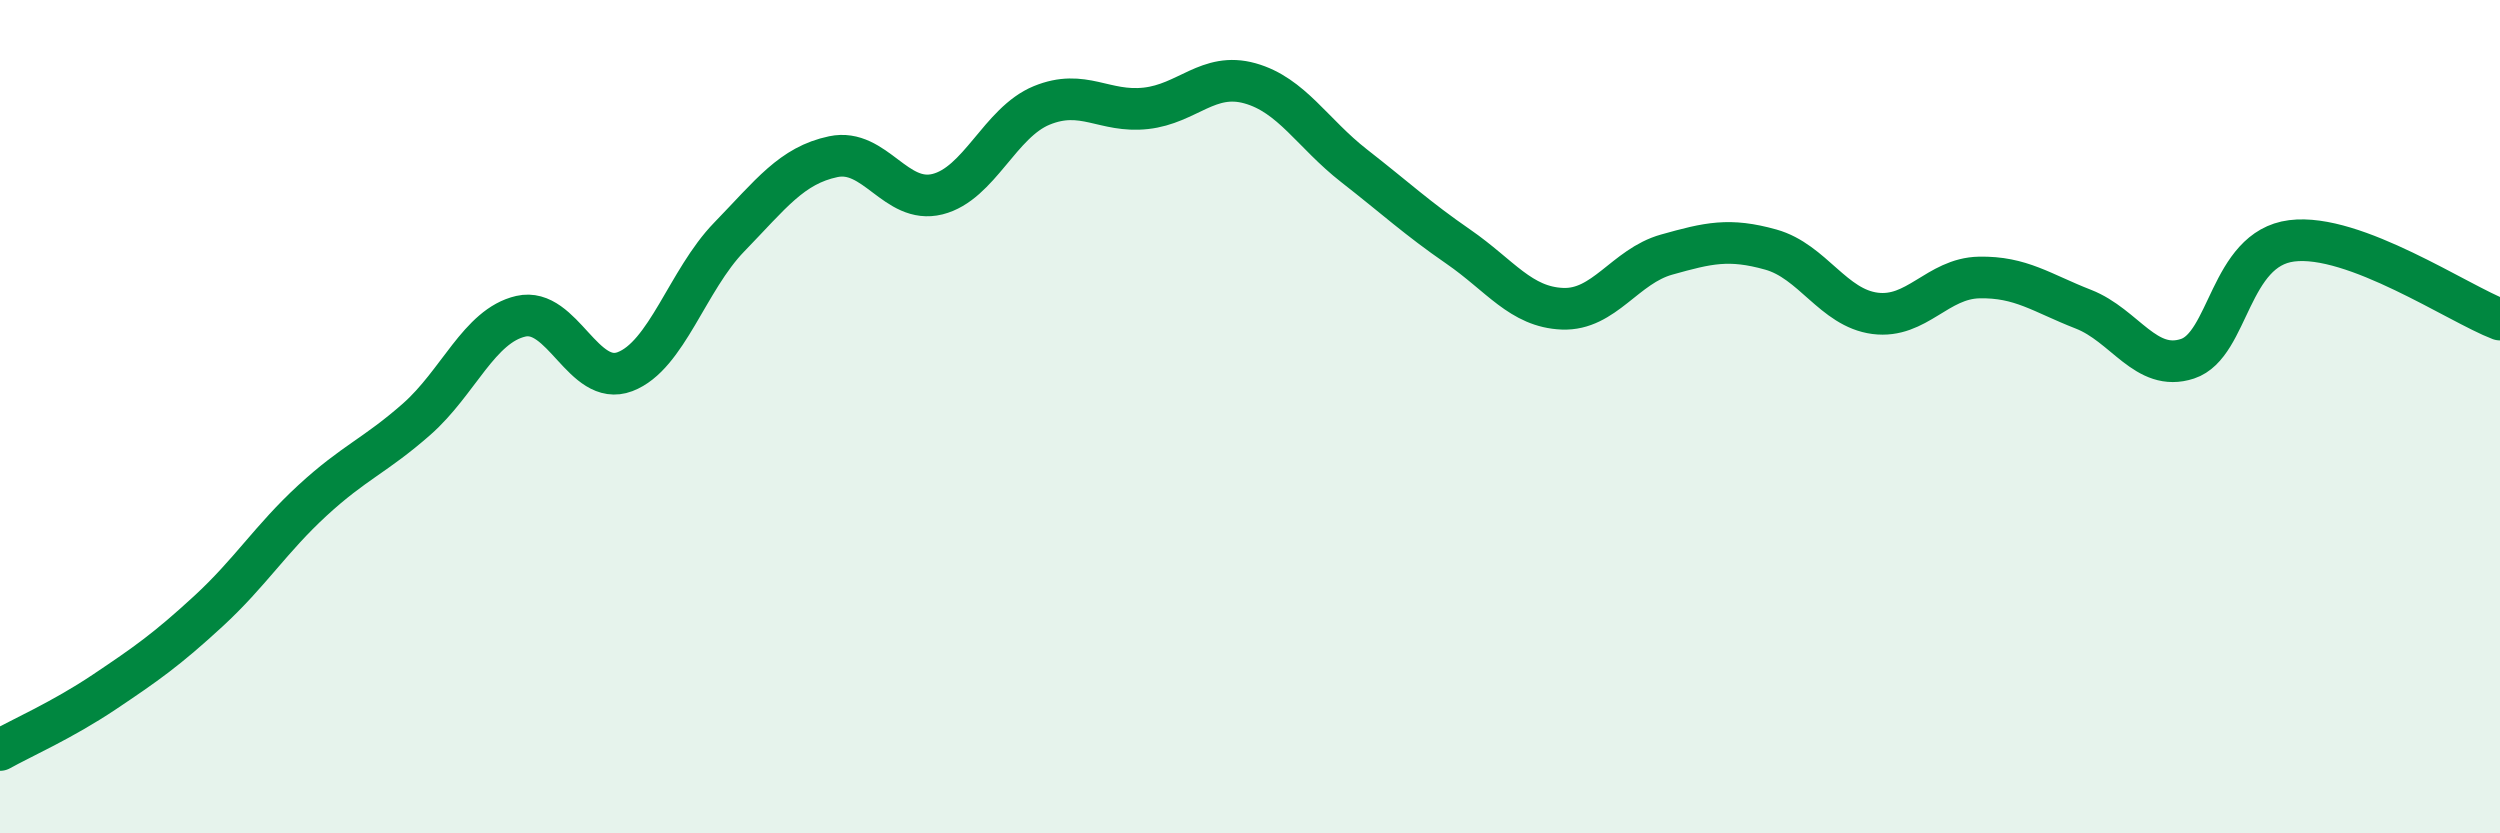
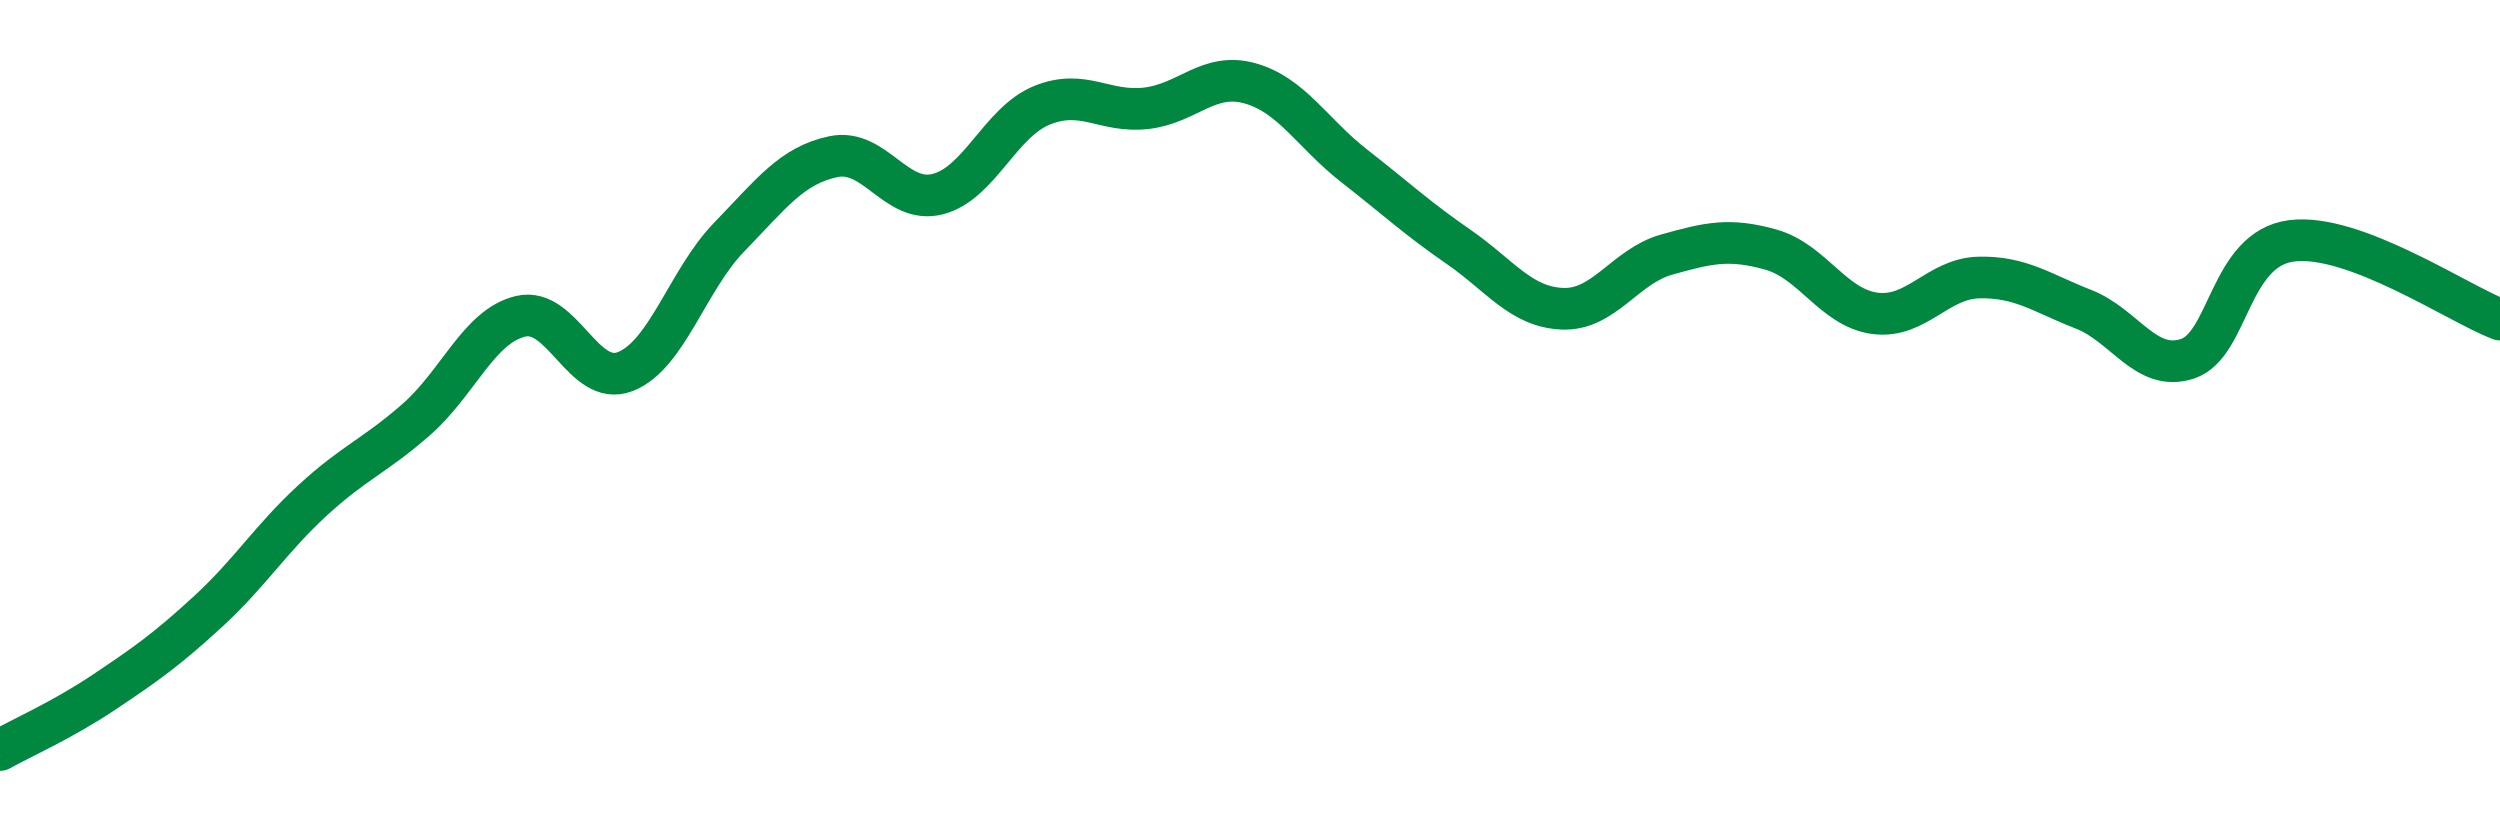
<svg xmlns="http://www.w3.org/2000/svg" width="60" height="20" viewBox="0 0 60 20">
-   <path d="M 0,18 C 0.5,17.72 1.5,17.28 2.5,16.61 C 3.5,15.94 4,15.59 5,14.67 C 6,13.75 6.5,12.93 7.5,12.01 C 8.5,11.09 9,10.94 10,10.06 C 11,9.18 11.5,7.82 12.5,7.59 C 13.5,7.36 14,9.3 15,8.92 C 16,8.54 16.5,6.72 17.5,5.69 C 18.5,4.66 19,3.97 20,3.76 C 21,3.55 21.5,4.91 22.5,4.66 C 23.5,4.41 24,2.94 25,2.53 C 26,2.12 26.5,2.71 27.5,2.6 C 28.5,2.49 29,1.72 30,2 C 31,2.28 31.5,3.2 32.5,3.98 C 33.5,4.76 34,5.23 35,5.92 C 36,6.61 36.5,7.37 37.5,7.41 C 38.5,7.45 39,6.39 40,6.11 C 41,5.83 41.5,5.71 42.5,5.99 C 43.5,6.27 44,7.39 45,7.52 C 46,7.65 46.5,6.68 47.5,6.66 C 48.5,6.64 49,7.03 50,7.42 C 51,7.81 51.5,8.94 52.5,8.61 C 53.5,8.28 53.5,5.97 55,5.78 C 56.5,5.59 59,7.29 60,7.67L60 20L0 20Z" fill="#008740" opacity="0.1" stroke-linecap="round" stroke-linejoin="round" />
  <path d="M 0,18 C 0.5,17.72 1.5,17.28 2.5,16.61 C 3.5,15.94 4,15.59 5,14.67 C 6,13.75 6.5,12.93 7.5,12.01 C 8.5,11.09 9,10.94 10,10.06 C 11,9.18 11.5,7.82 12.5,7.59 C 13.5,7.36 14,9.3 15,8.92 C 16,8.54 16.5,6.72 17.5,5.69 C 18.5,4.66 19,3.97 20,3.76 C 21,3.55 21.5,4.91 22.5,4.66 C 23.5,4.41 24,2.94 25,2.53 C 26,2.12 26.5,2.71 27.5,2.6 C 28.5,2.49 29,1.72 30,2 C 31,2.28 31.5,3.2 32.5,3.98 C 33.5,4.76 34,5.23 35,5.92 C 36,6.61 36.5,7.37 37.5,7.41 C 38.5,7.45 39,6.39 40,6.11 C 41,5.83 41.5,5.71 42.5,5.99 C 43.5,6.27 44,7.39 45,7.52 C 46,7.65 46.5,6.68 47.5,6.66 C 48.5,6.64 49,7.03 50,7.42 C 51,7.81 51.5,8.94 52.5,8.61 C 53.5,8.28 53.5,5.97 55,5.78 C 56.5,5.59 59,7.29 60,7.67" stroke="#008740" stroke-width="1" fill="none" stroke-linecap="round" stroke-linejoin="round" />
</svg>